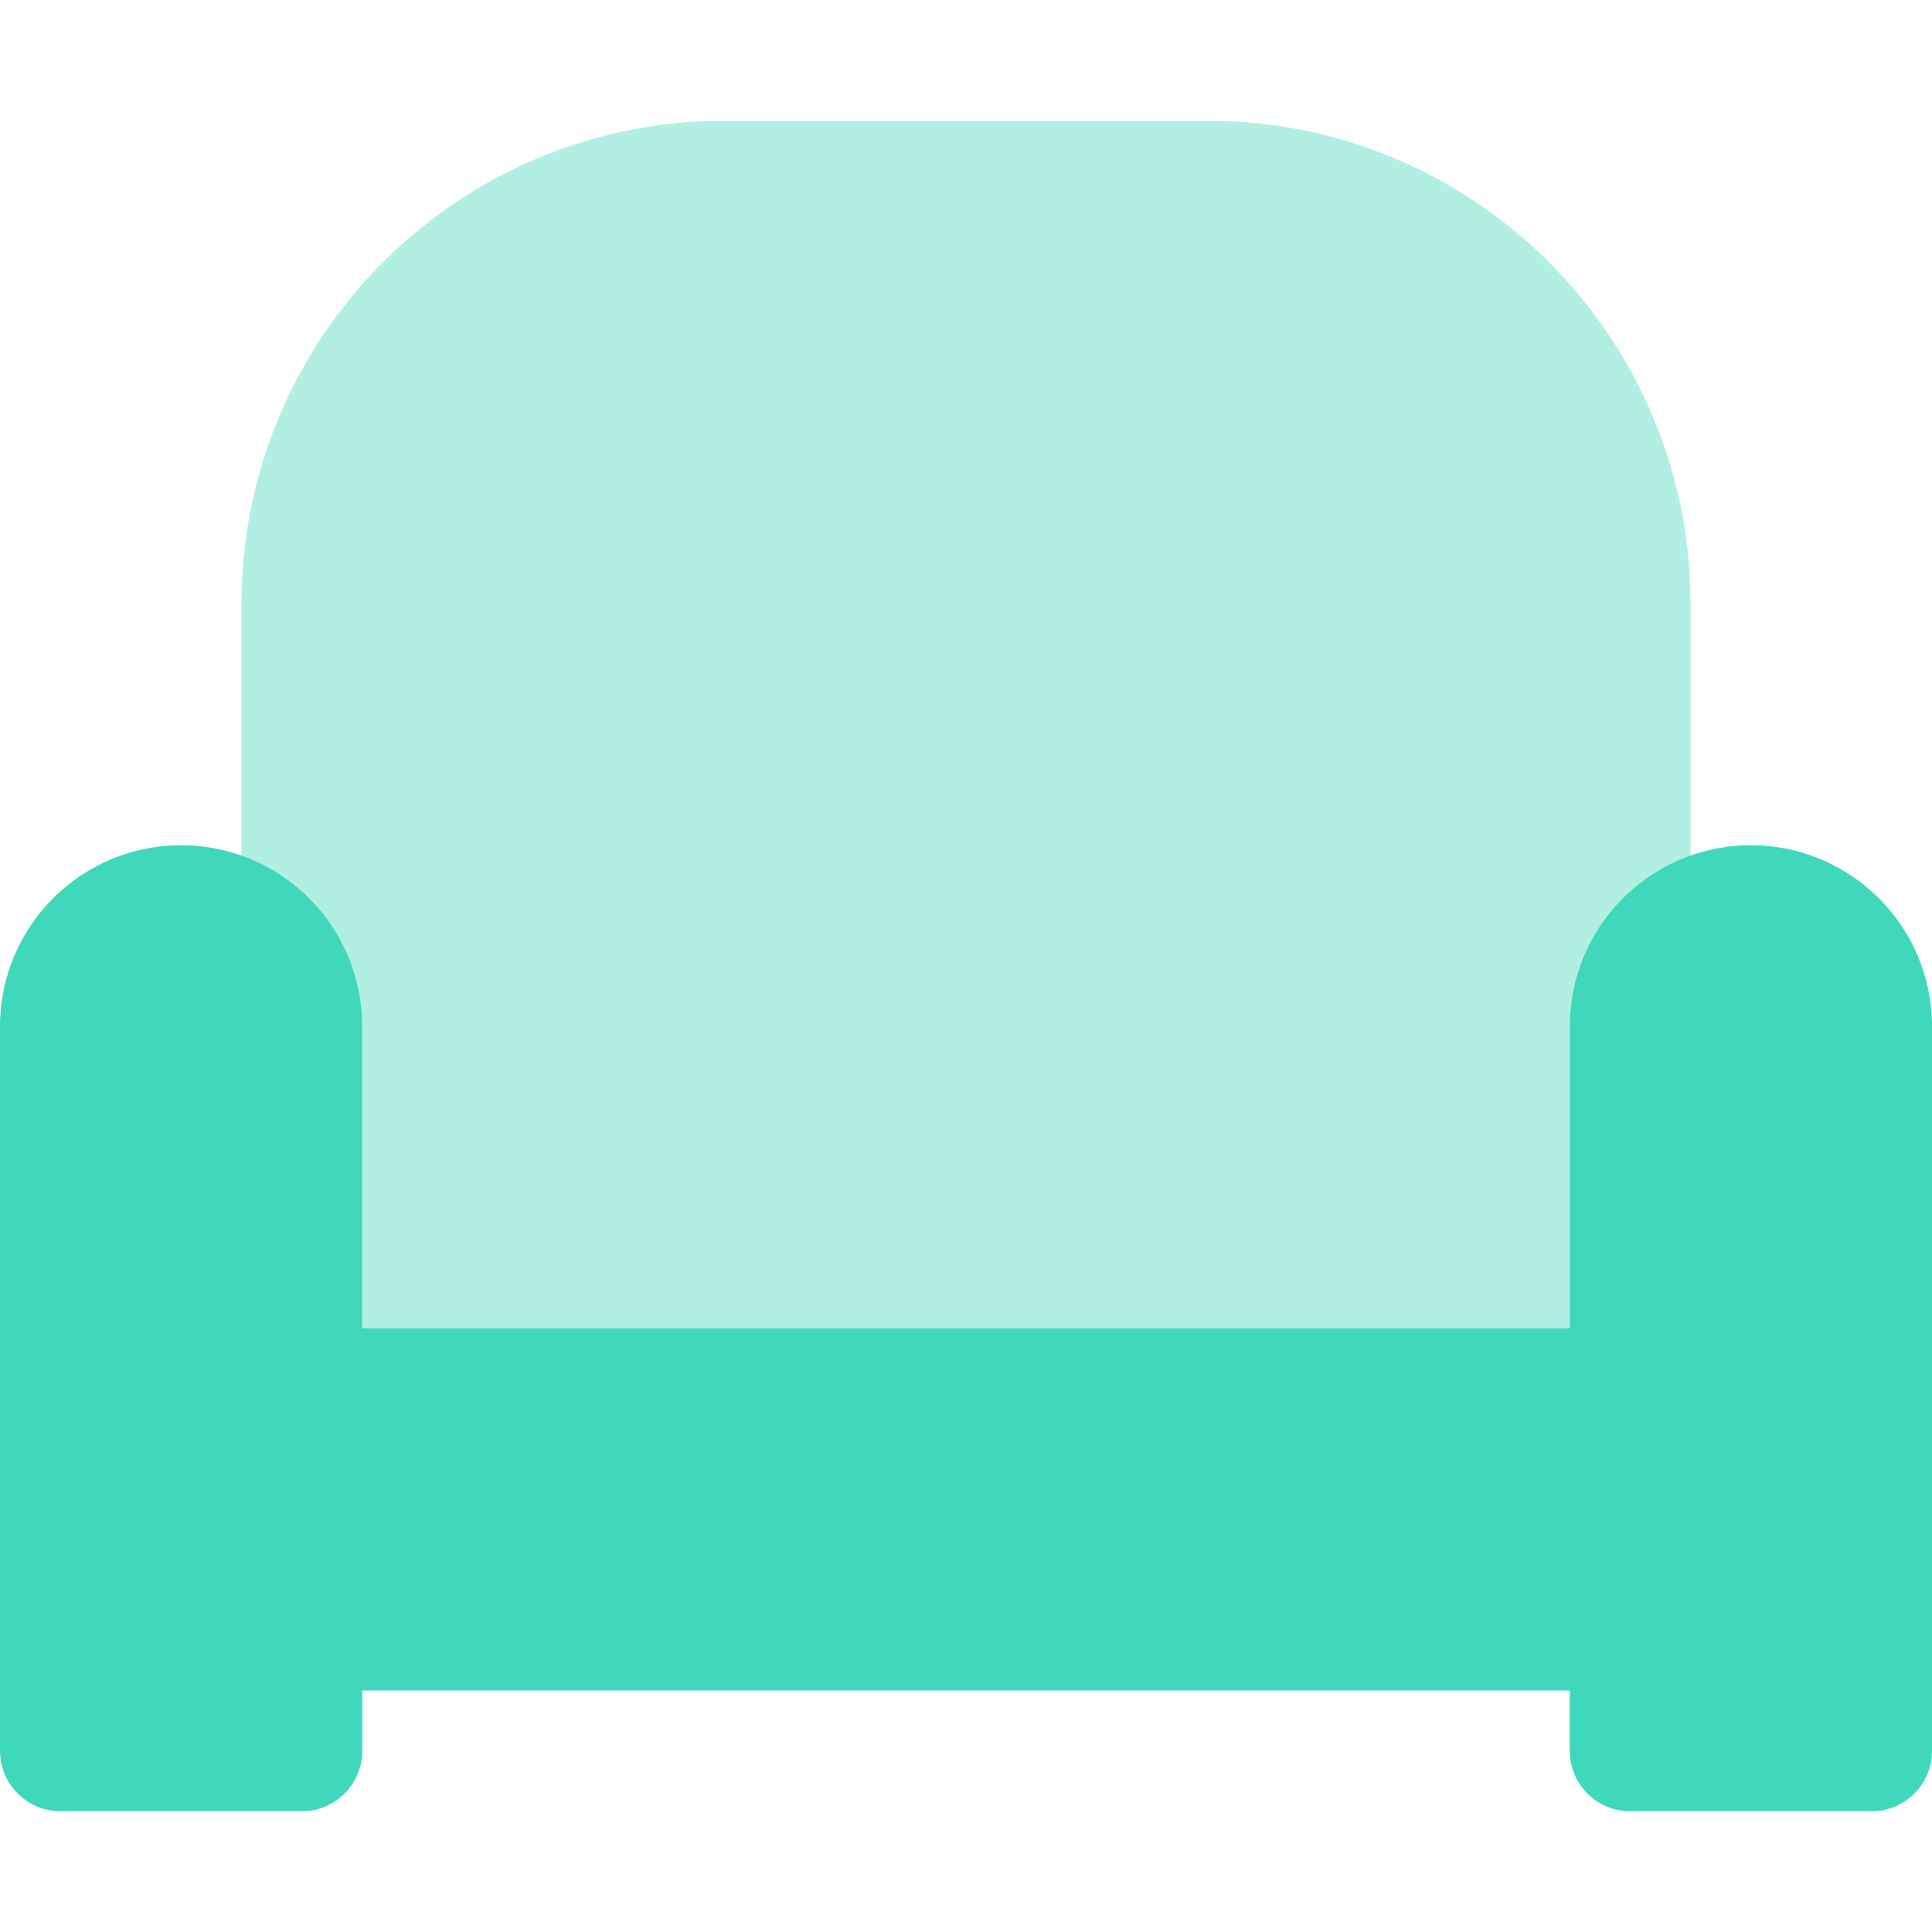
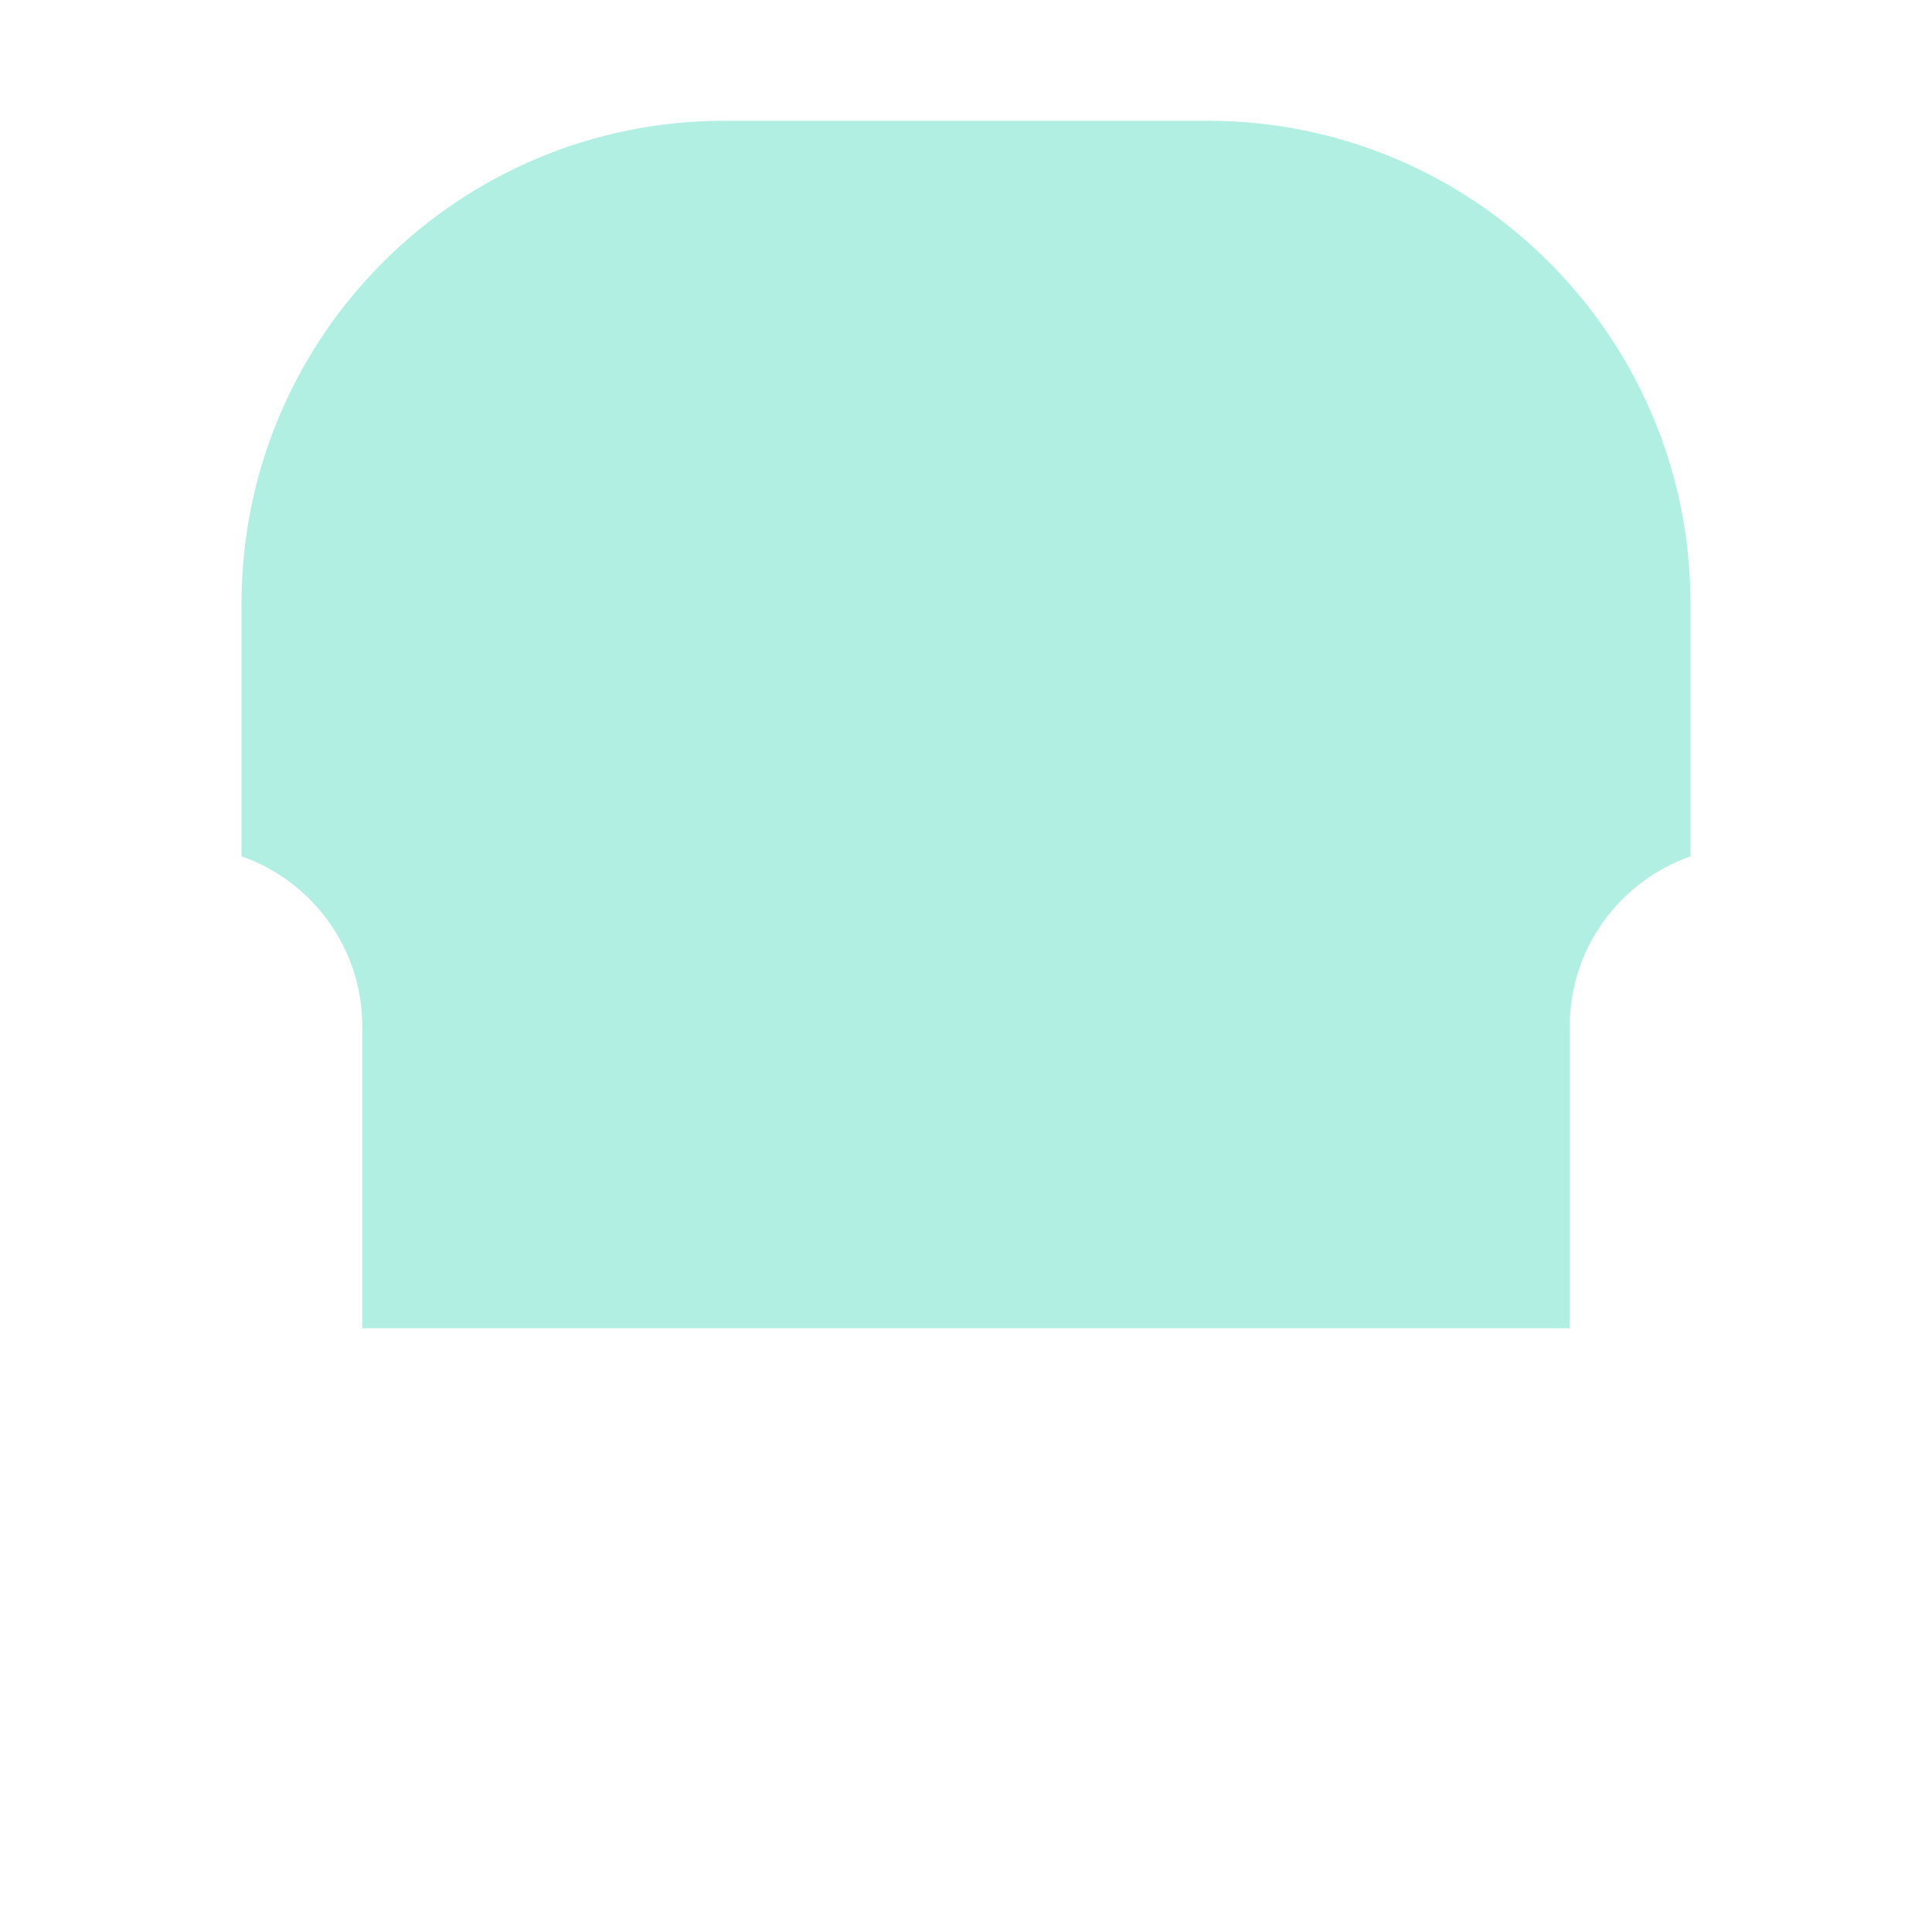
<svg xmlns="http://www.w3.org/2000/svg" width="36" height="36" viewBox="0 0 36 36" fill="none">
-   <path d="M32.625 15.75C30.762 15.75 29.25 17.262 29.25 19.125V24.75H6.75V19.125C6.75 17.262 5.239 15.75 3.375 15.75C1.511 15.75 0 17.262 0 19.125V32.625C0 33.244 0.504 33.75 1.125 33.75H5.625C6.247 33.75 6.75 33.244 6.75 32.625V31.5H29.25V32.625C29.25 33.246 29.754 33.75 30.375 33.75H34.875C35.496 33.75 36 33.246 36 32.625V19.125C36 17.262 34.488 15.75 32.625 15.75Z" fill="#3FD8BA" />
  <path opacity="0.4" d="M4.5 15.954V11.25C4.5 6.279 8.53 2.25 13.5 2.25H22.5C27.471 2.25 31.5 6.279 31.5 11.25V15.957C30.192 16.418 29.25 17.655 29.25 19.125V24.75H6.75V19.125C6.75 17.655 5.808 16.418 4.5 15.954Z" fill="#3FD8BA" />
</svg>